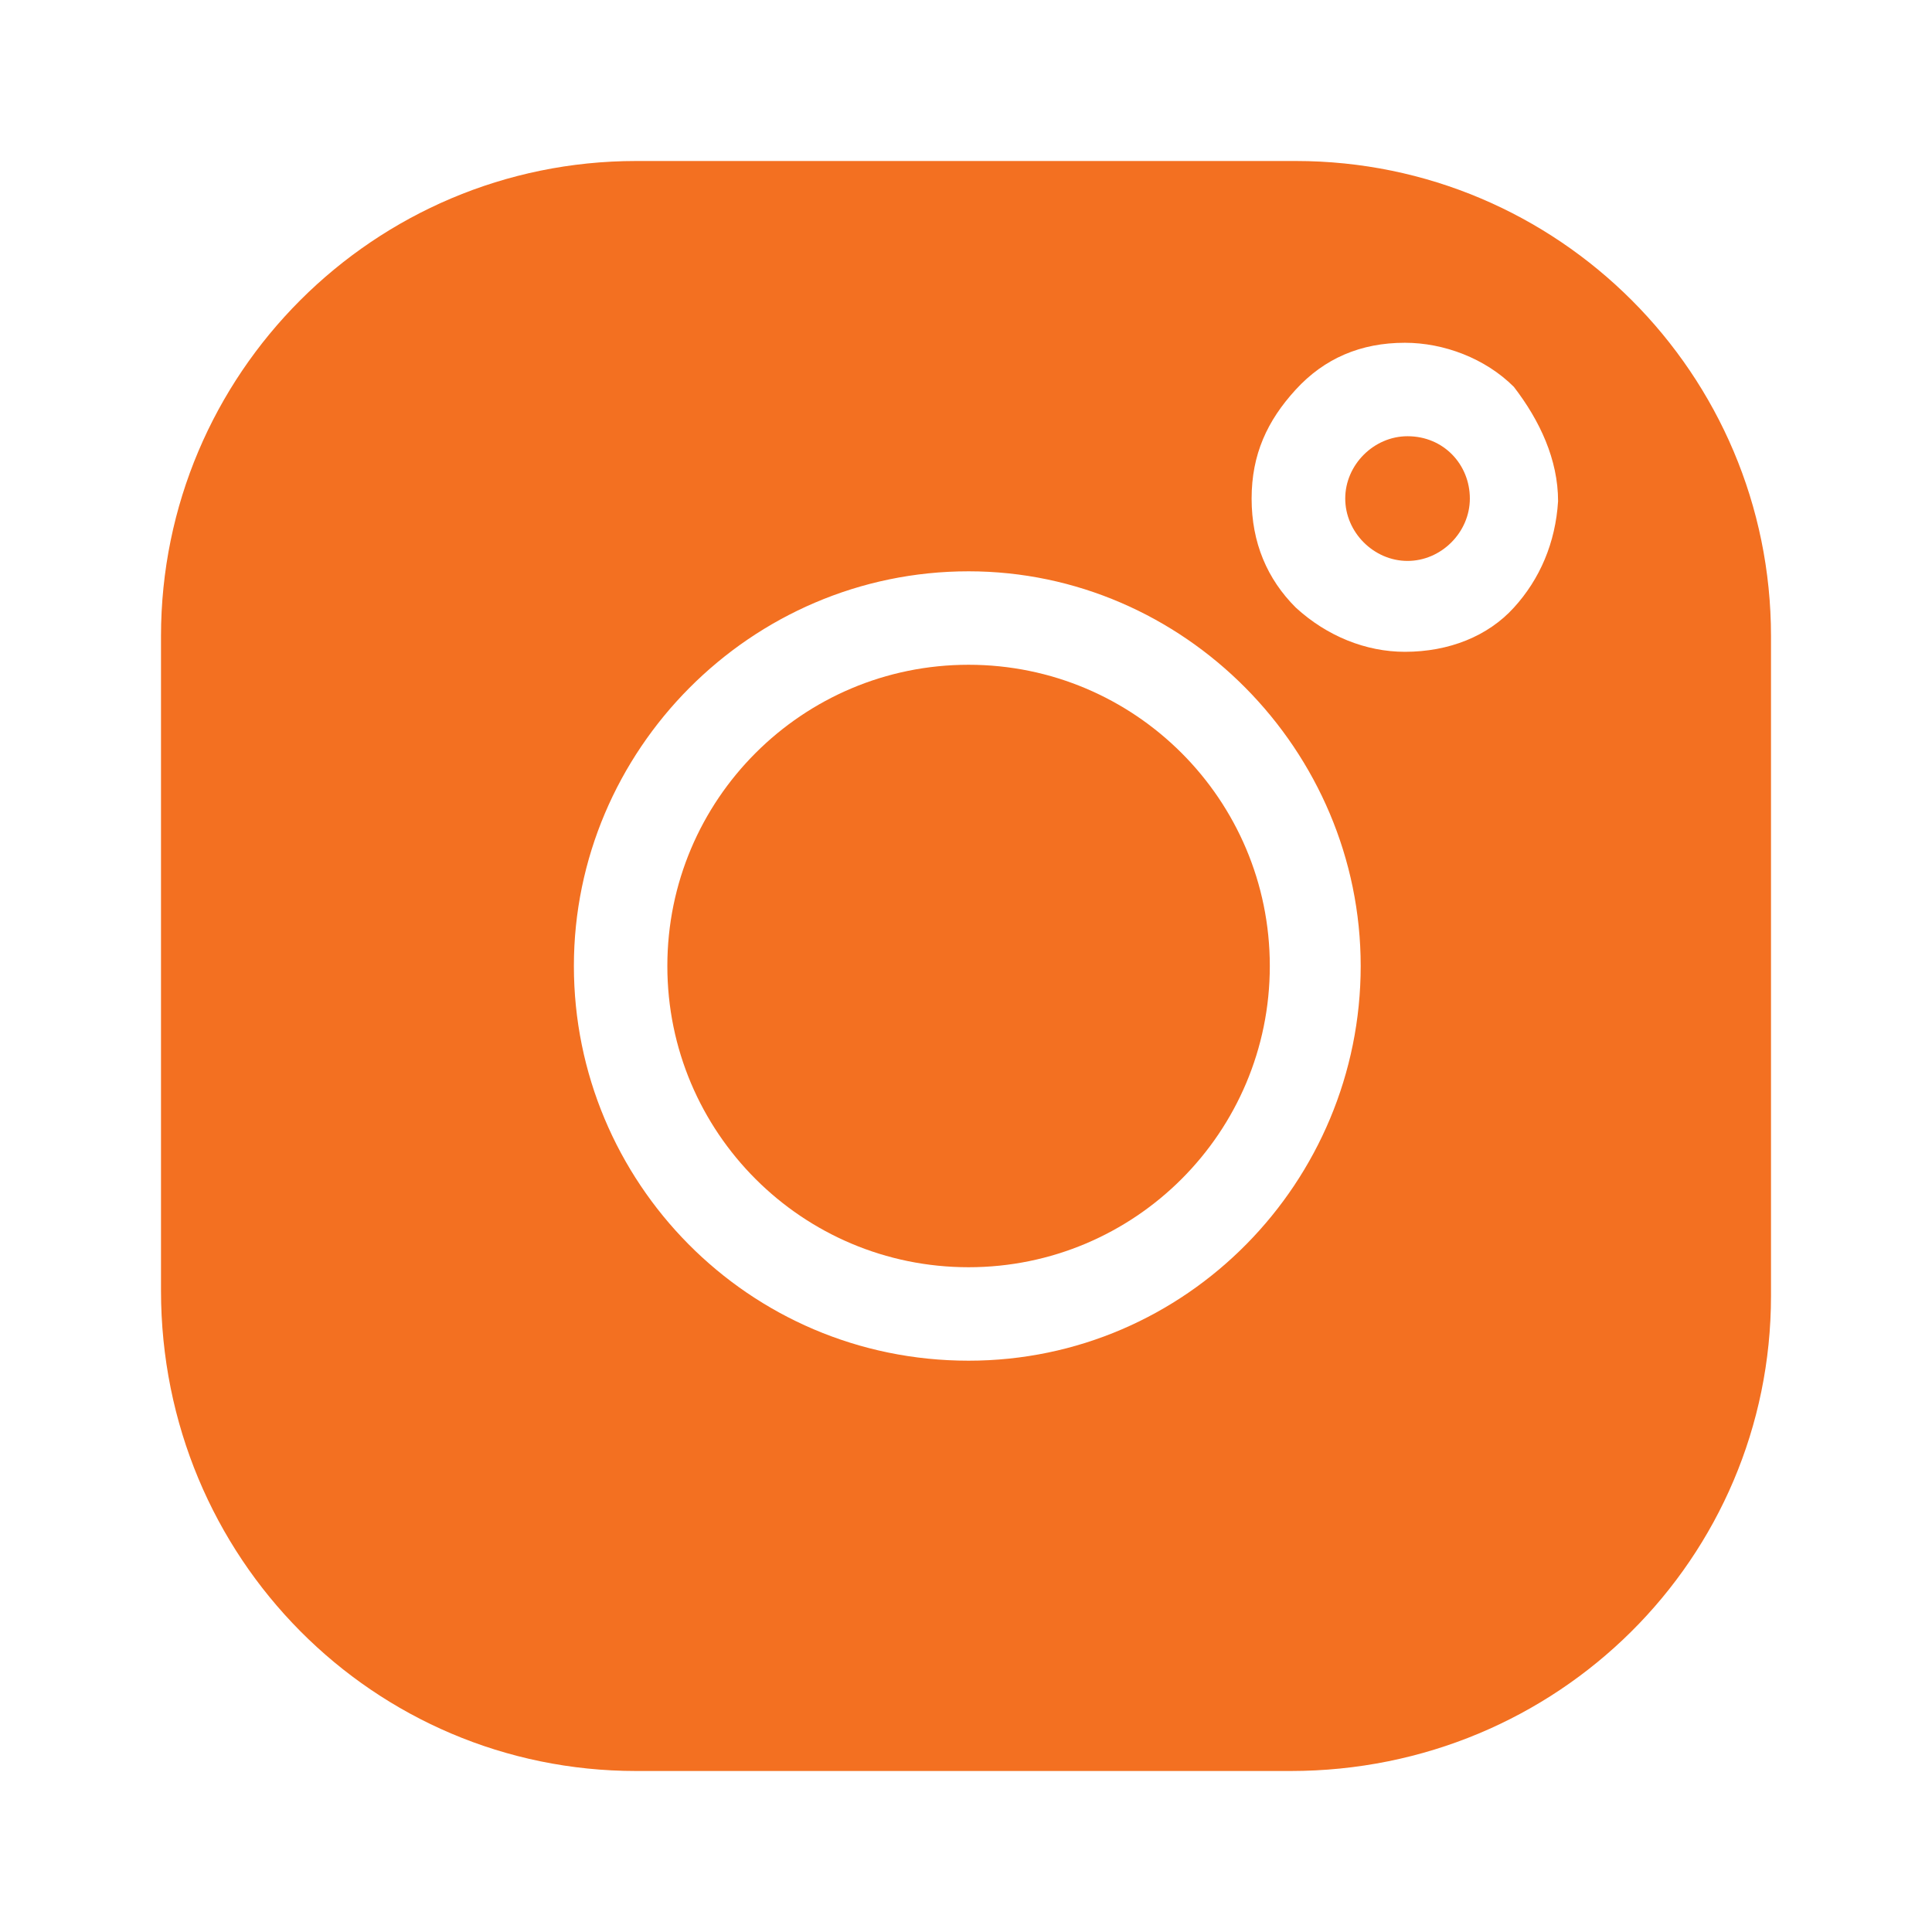
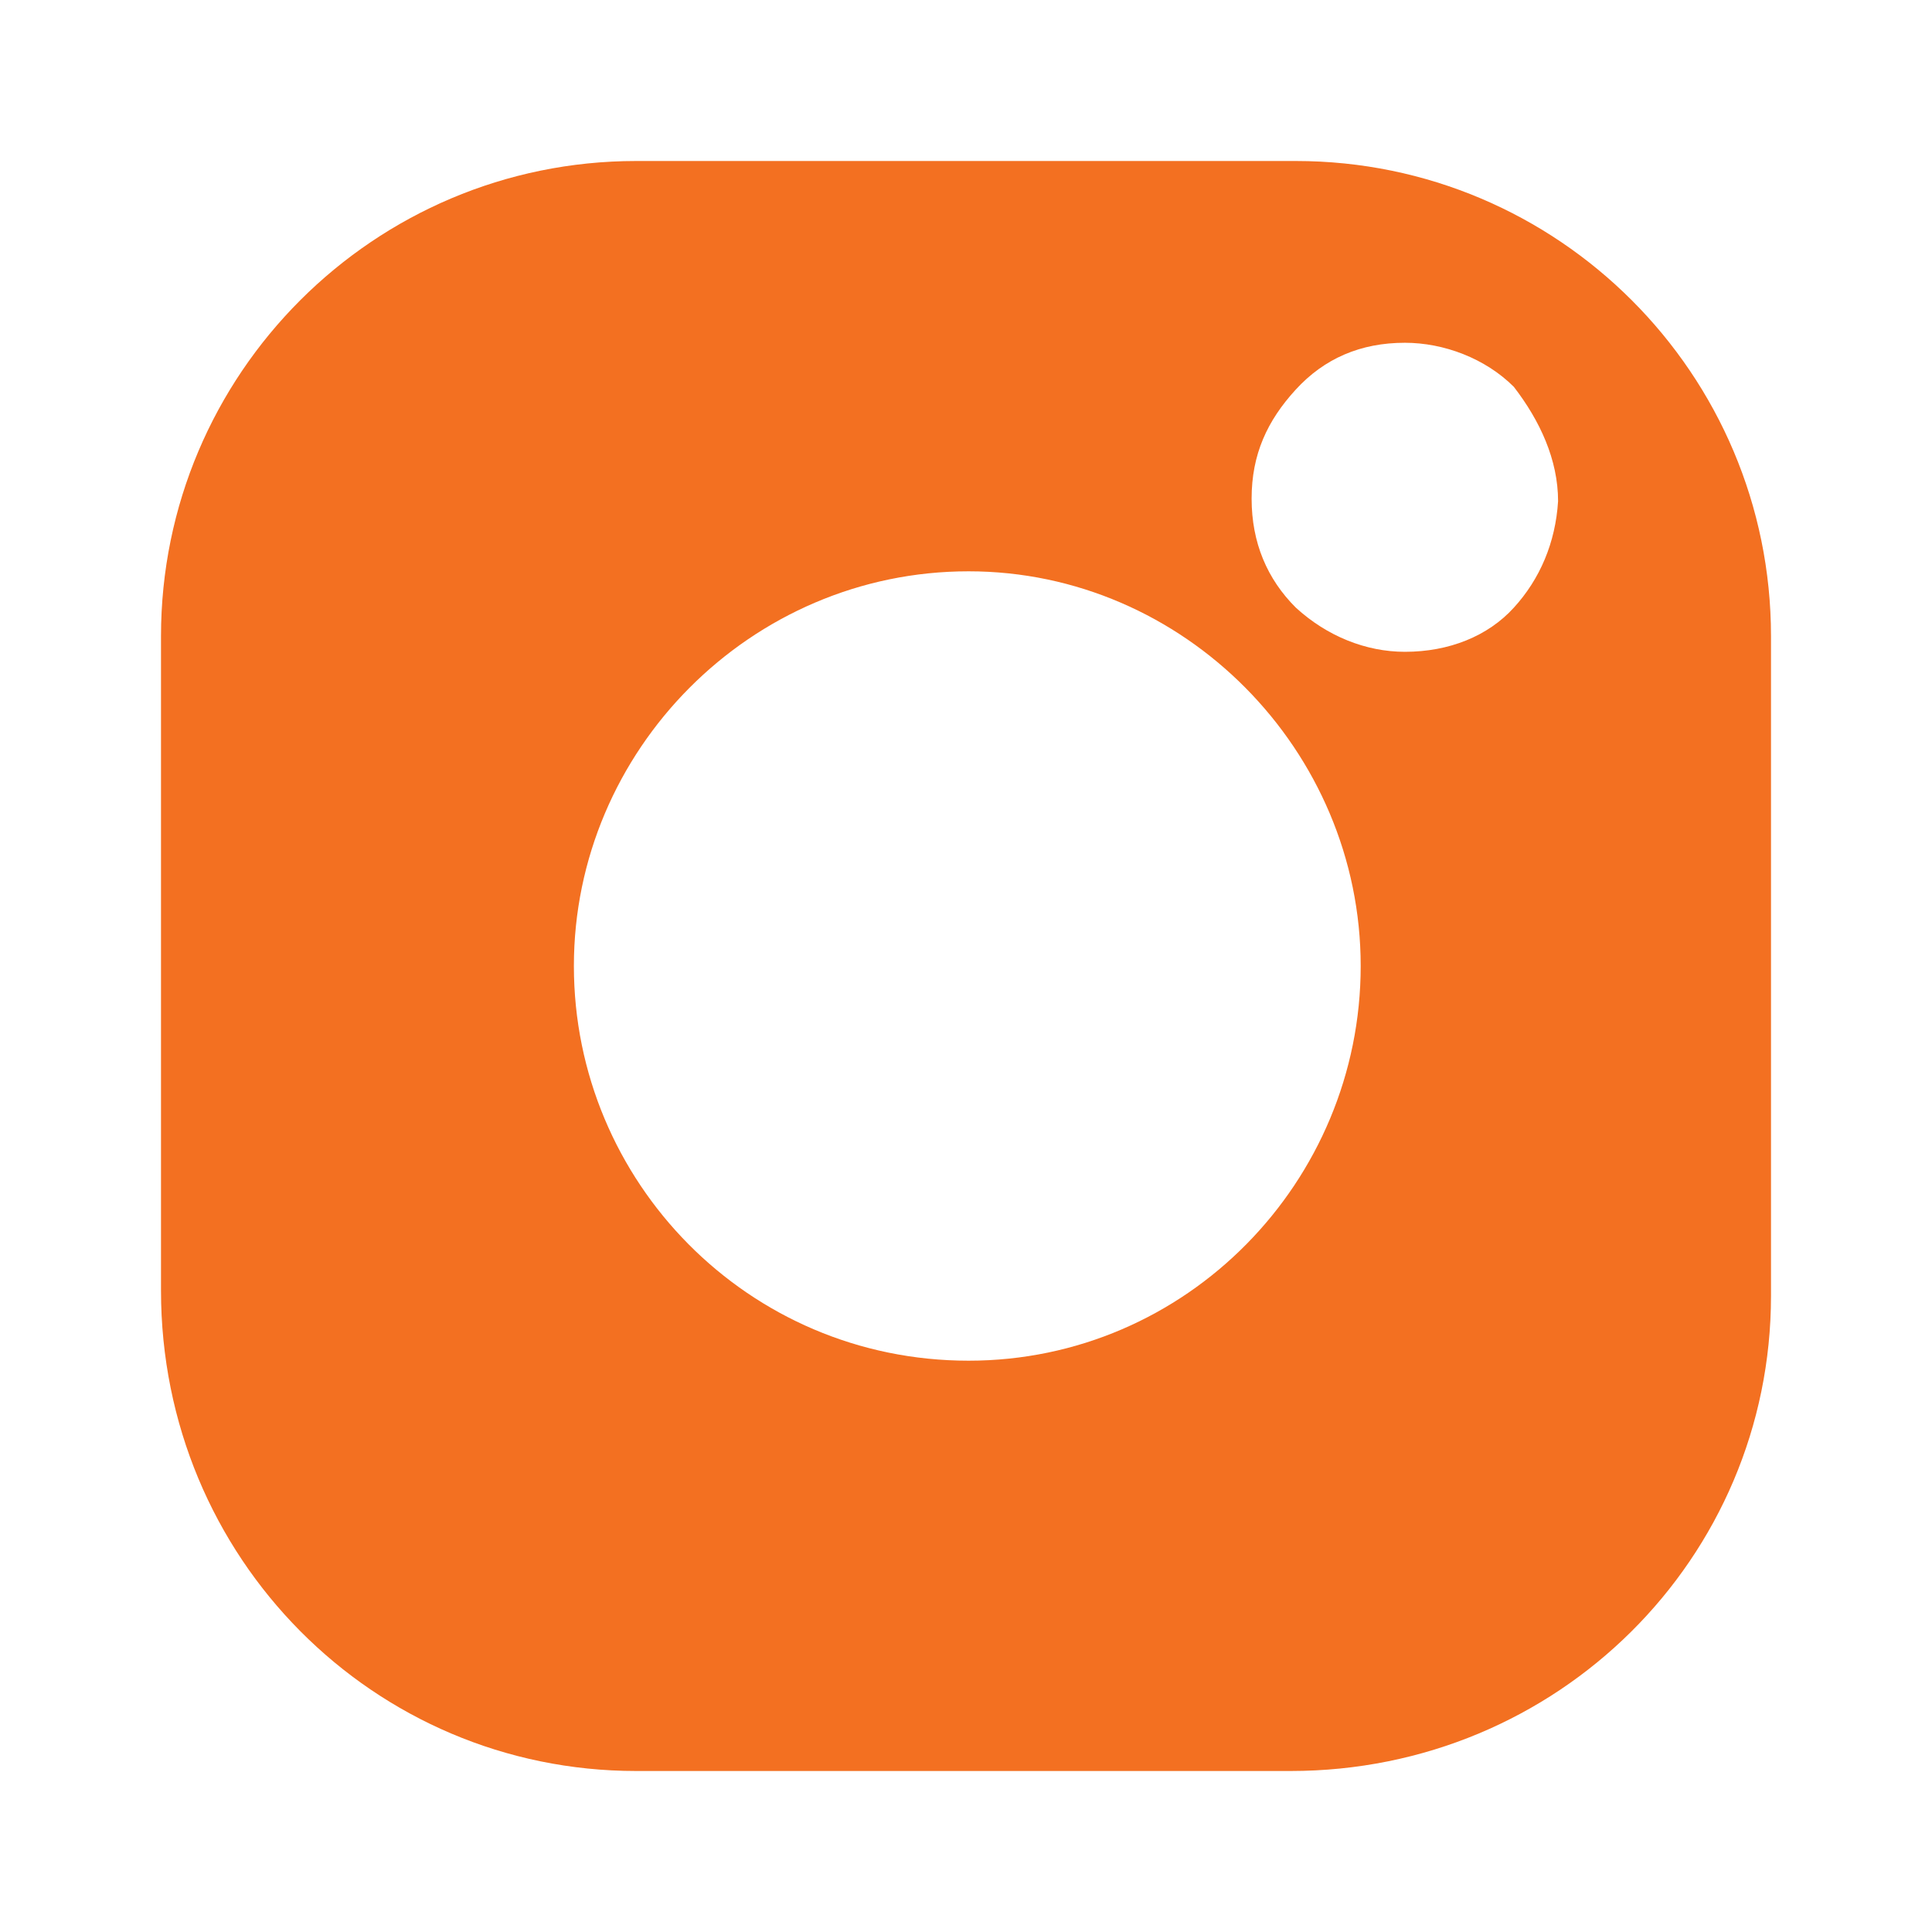
<svg xmlns="http://www.w3.org/2000/svg" width="24" height="24" viewBox="0 0 24 24" fill="none">
-   <path d="M12.032 15.742C14.099 15.742 15.774 14.067 15.774 12C15.774 9.934 14.099 8.258 12.032 8.258C9.965 8.258 8.29 9.934 8.29 12C8.29 14.067 9.965 15.742 12.032 15.742Z" fill="#F37021" />
  <path d="M16.097 2H7.903C4.645 2 2 4.645 2 7.903V16.032C2 19.355 4.645 22 7.903 22H16.032C19.355 22 22 19.355 22 16.097V7.903C22 4.645 19.355 2 16.097 2ZM12.032 16.903C9.29 16.903 7.129 14.677 7.129 12C7.129 9.323 9.323 7.097 12.032 7.097C14.71 7.097 16.903 9.323 16.903 12C16.903 14.677 14.742 16.903 12.032 16.903ZM18.806 7.548C18.484 7.903 18 8.097 17.452 8.097C16.968 8.097 16.484 7.903 16.097 7.548C15.742 7.194 15.548 6.742 15.548 6.194C15.548 5.645 15.742 5.226 16.097 4.839C16.452 4.452 16.903 4.258 17.452 4.258C17.936 4.258 18.452 4.452 18.806 4.806C19.129 5.226 19.355 5.71 19.355 6.226C19.323 6.742 19.129 7.194 18.806 7.548Z" fill="#F37021" />
-   <path d="M17.485 5.419C17.066 5.419 16.711 5.774 16.711 6.193C16.711 6.613 17.066 6.968 17.485 6.968C17.904 6.968 18.259 6.613 18.259 6.193C18.259 5.774 17.937 5.419 17.485 5.419Z" fill="#F37021" />
</svg>